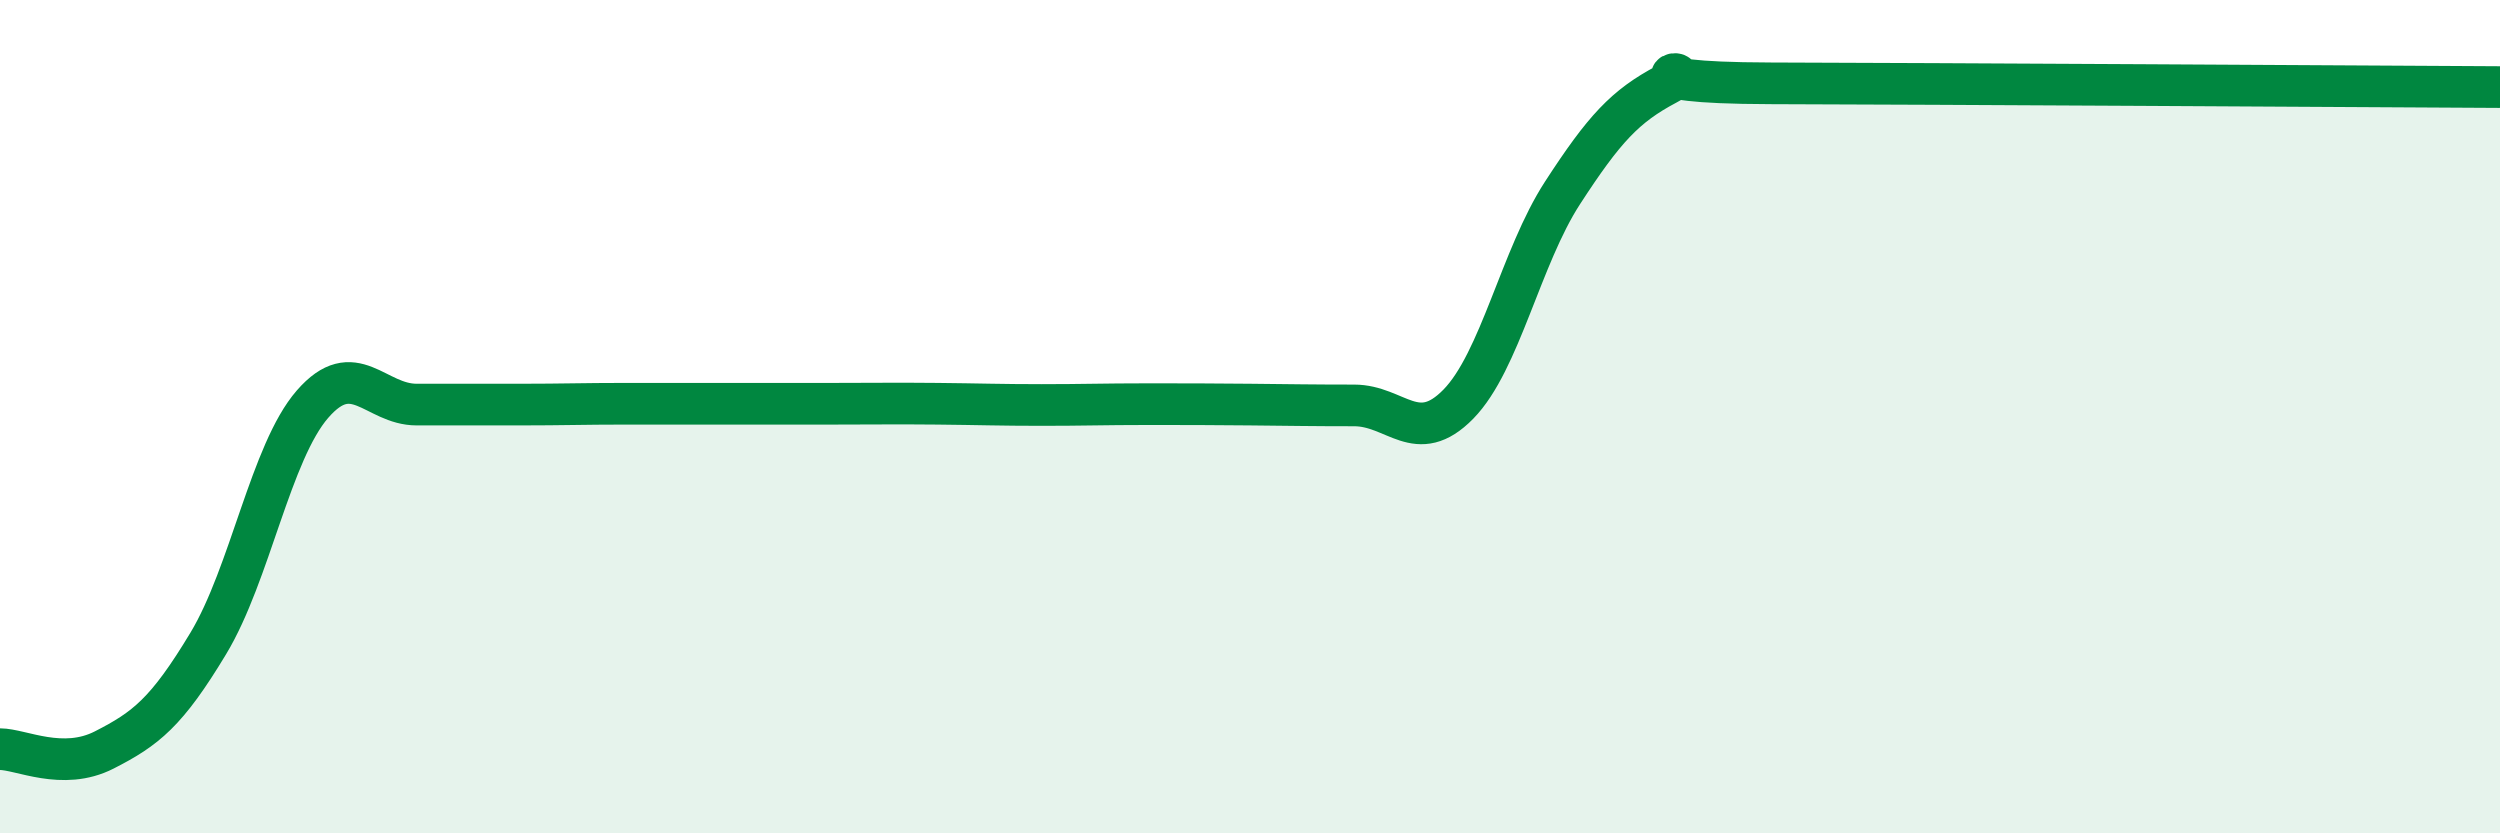
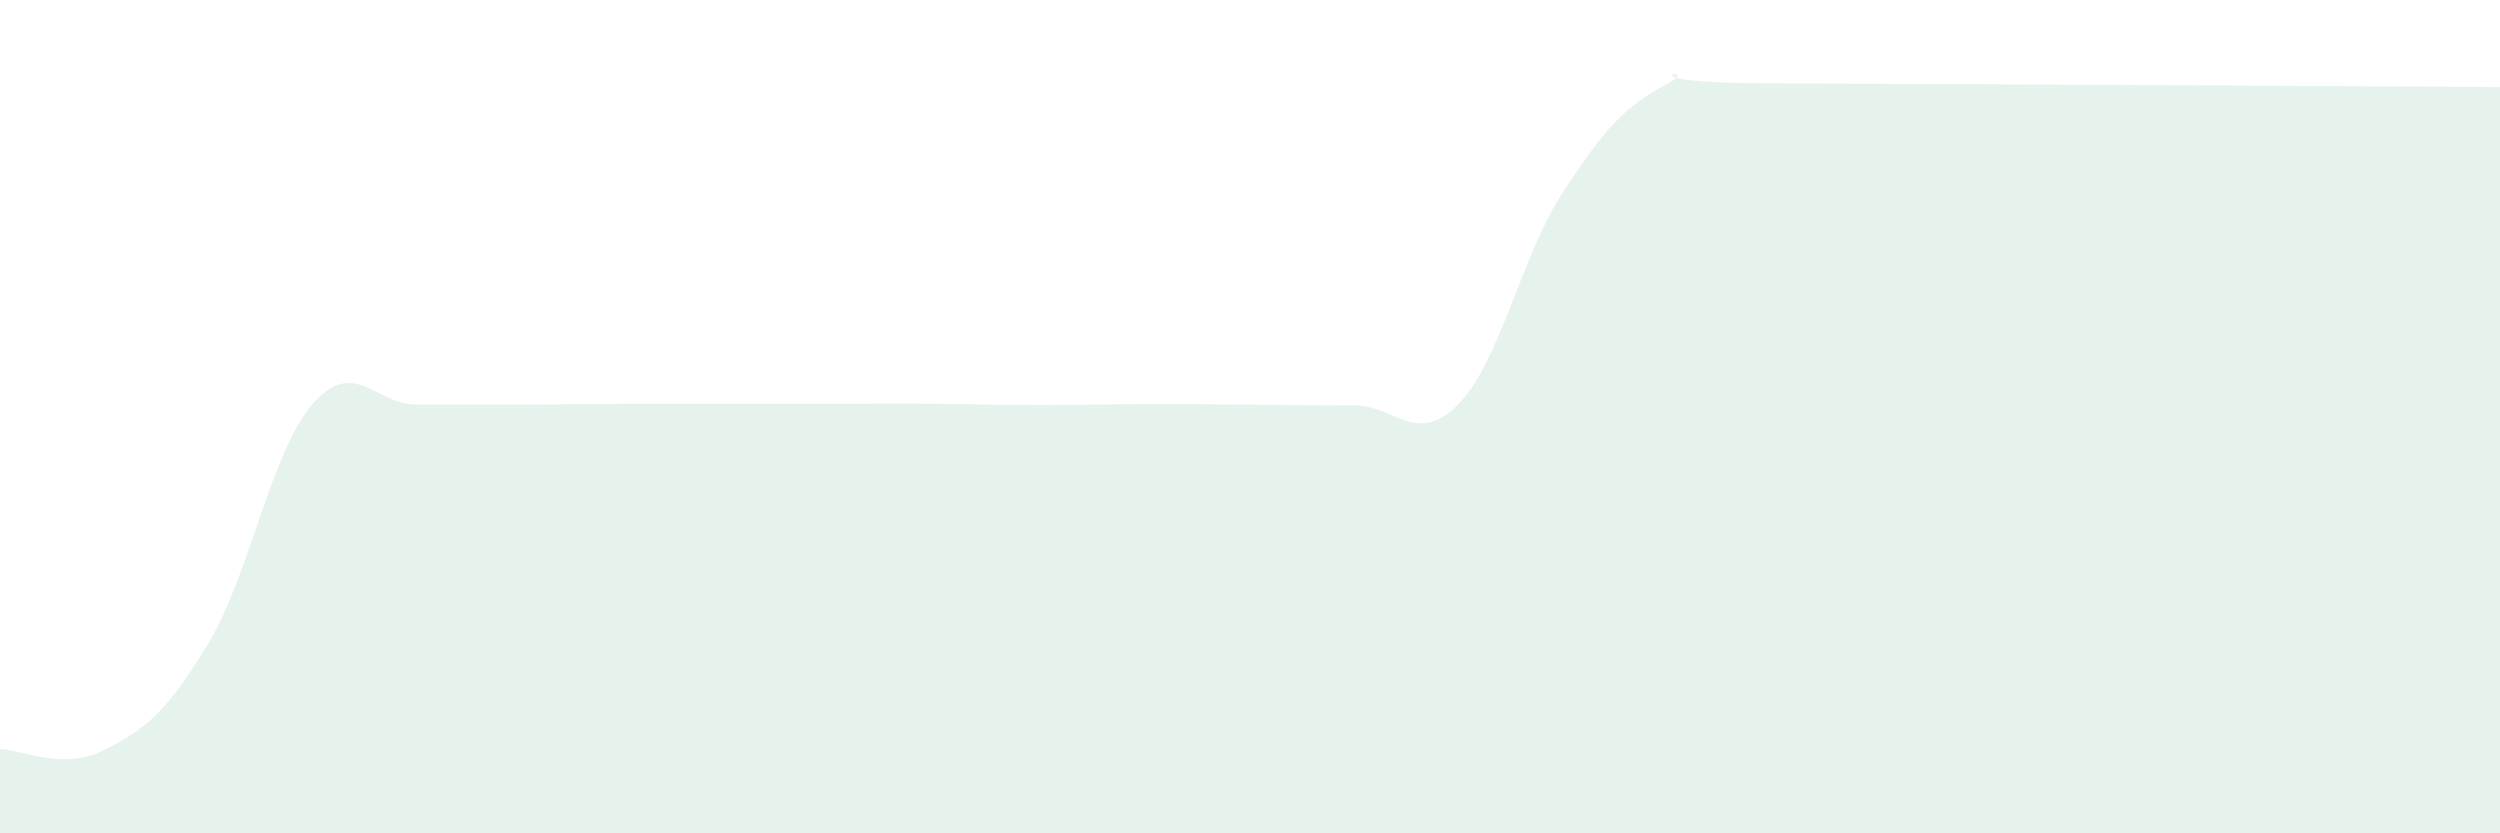
<svg xmlns="http://www.w3.org/2000/svg" width="60" height="20" viewBox="0 0 60 20">
  <path d="M 0,17.98 C 0.5,17.98 1.5,18.51 2.5,18 C 3.5,17.49 4,17.1 5,15.44 C 6,13.78 6.5,10.85 7.5,9.7 C 8.5,8.55 9,9.71 10,9.71 C 11,9.71 11.5,9.71 12.5,9.71 C 13.5,9.71 14,9.69 15,9.69 C 16,9.69 16.5,9.69 17.5,9.69 C 18.5,9.69 19,9.69 20,9.69 C 21,9.69 21.5,9.68 22.5,9.69 C 23.5,9.7 24,9.72 25,9.72 C 26,9.72 26.5,9.7 27.5,9.7 C 28.5,9.7 29,9.7 30,9.71 C 31,9.72 31.5,9.73 32.5,9.73 C 33.5,9.73 34,10.72 35,9.7 C 36,8.68 36.5,6.17 37.5,4.63 C 38.5,3.09 39,2.55 40,2.02 C 41,1.49 38.5,1.99 42.5,2 C 46.5,2.01 56.5,2.07 60,2.09L60 20L0 20Z" fill="#008740" opacity="0.1" stroke-linecap="round" stroke-linejoin="round" />
-   <path d="M 0,17.98 C 0.5,17.98 1.5,18.51 2.5,18 C 3.5,17.49 4,17.1 5,15.44 C 6,13.78 6.5,10.85 7.5,9.7 C 8.5,8.55 9,9.71 10,9.71 C 11,9.71 11.5,9.71 12.5,9.71 C 13.5,9.71 14,9.69 15,9.69 C 16,9.69 16.5,9.69 17.5,9.69 C 18.5,9.69 19,9.69 20,9.69 C 21,9.69 21.5,9.68 22.5,9.69 C 23.5,9.7 24,9.72 25,9.72 C 26,9.72 26.5,9.7 27.5,9.7 C 28.5,9.7 29,9.7 30,9.71 C 31,9.72 31.5,9.73 32.5,9.73 C 33.5,9.73 34,10.72 35,9.7 C 36,8.68 36.5,6.17 37.5,4.63 C 38.5,3.09 39,2.55 40,2.02 C 41,1.49 38.5,1.99 42.5,2 C 46.5,2.01 56.5,2.07 60,2.09" stroke="#008740" stroke-width="1" fill="none" stroke-linecap="round" stroke-linejoin="round" />
</svg>